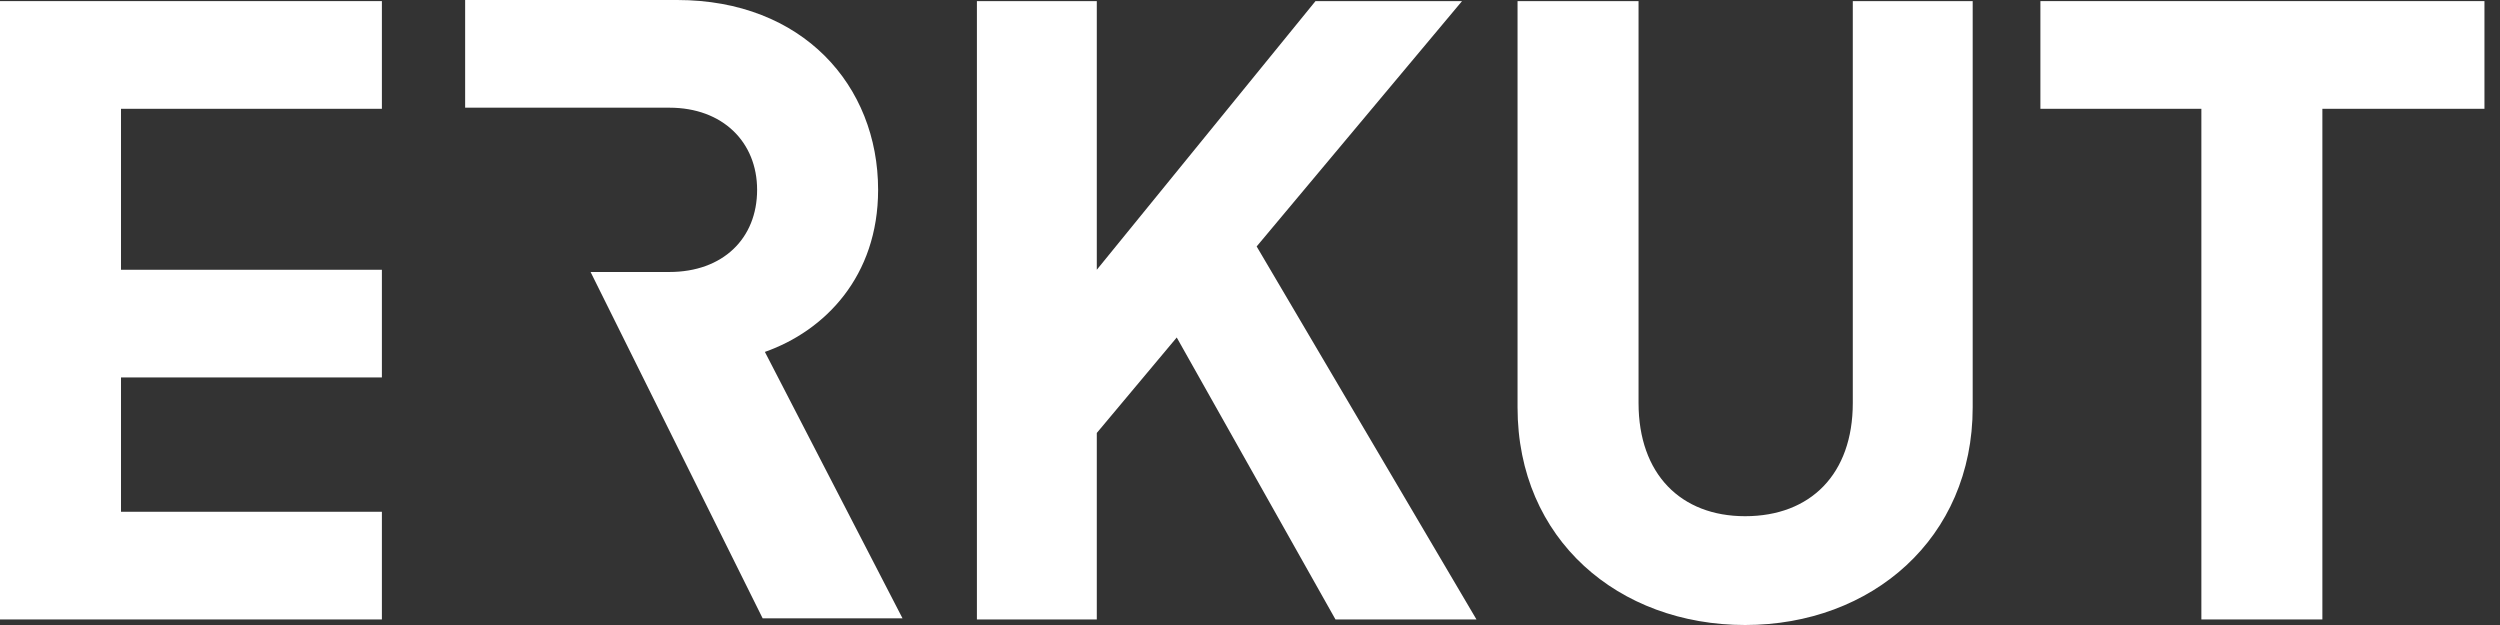
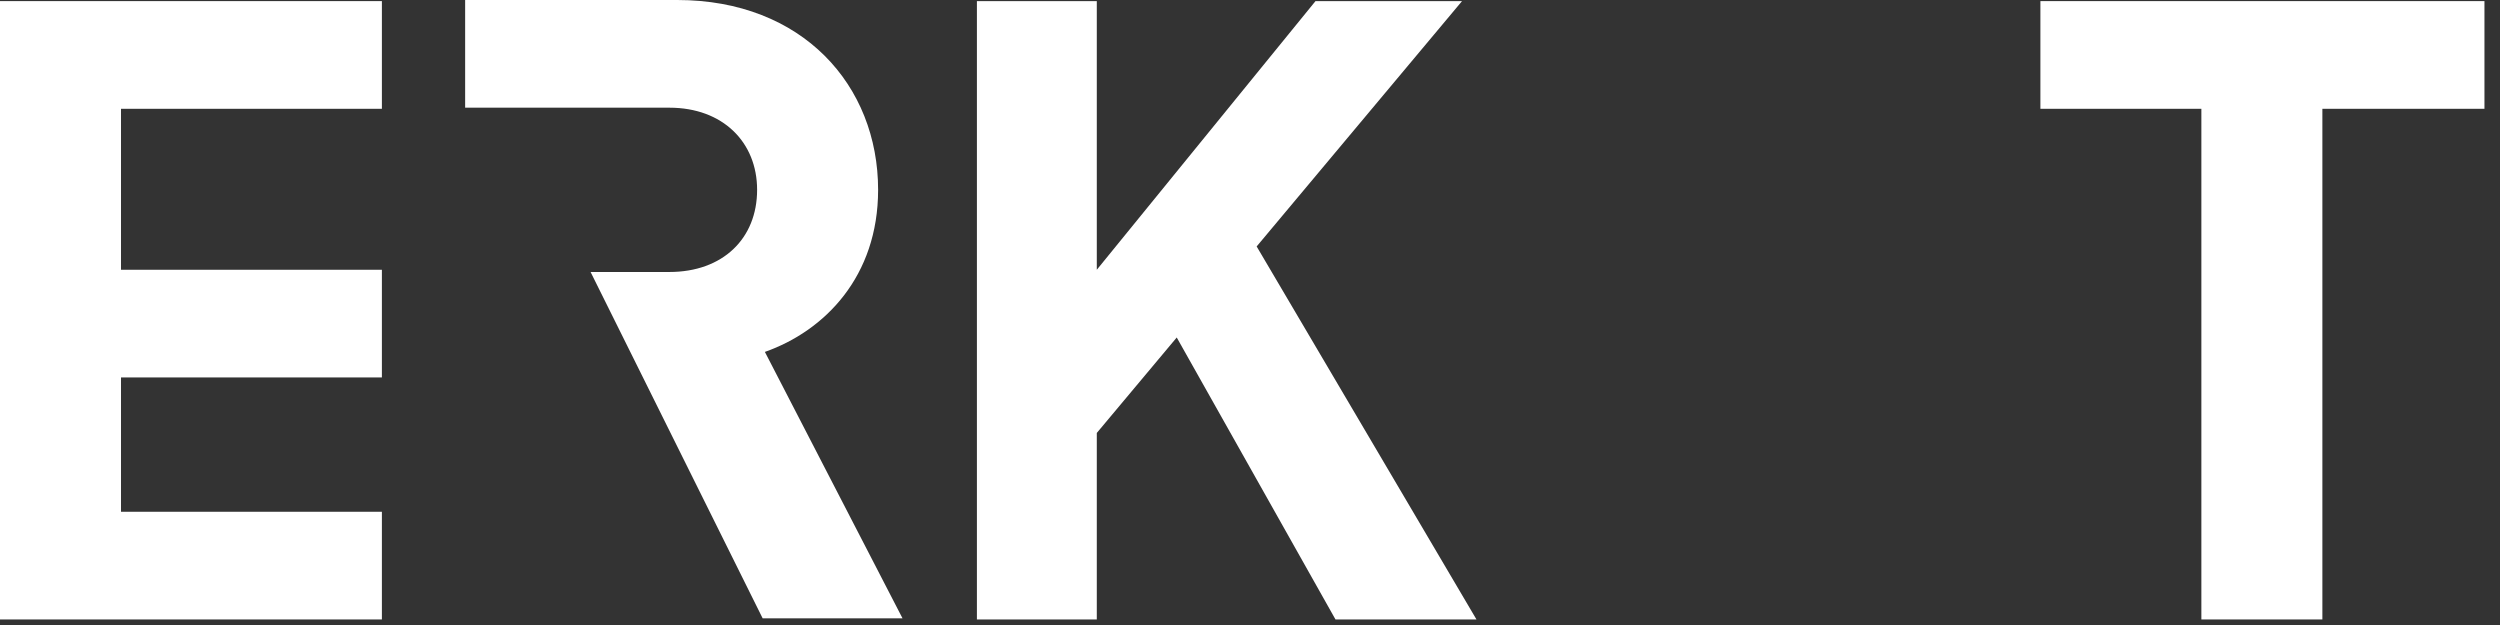
<svg xmlns="http://www.w3.org/2000/svg" width="160" height="40" viewBox="0 0 160 40" fill="none">
  <rect x="0" y="0" width="160" height="40" fill="#333333" stroke="none" />
  <path d="M48.455 12.149C48.455 9.094 46.252 6.892 42.842 6.892H29.769V0H43.339C51.368 0 56.199 5.471 56.199 12.149C56.199 17.691 52.789 21.172 48.952 22.522L57.762 39.574H48.81L37.797 17.407H42.842C46.252 17.407 48.455 15.275 48.455 12.149Z" fill="white" />
  <path d="M24.441 39.645H0V0.071H24.441V6.963H7.744V17.265H24.441V24.156H7.744V32.753H24.441V39.645Z" fill="white" />
  <path d="M94.494 39.645H85.471L75.311 21.599L70.195 27.709V39.645H62.522V0.071H70.195V17.265L84.192 0.071H93.57L80.426 15.773L94.494 39.645Z" fill="white" />
-   <path d="M126.252 26.075C126.252 34.458 119.787 40 111.687 40C103.588 40 97.123 34.529 97.123 26.075V0.071H104.867V25.79C104.867 30.337 107.567 33.037 111.687 33.037C115.879 33.037 118.579 30.337 118.579 25.79V0.071H126.252V26.075Z" fill="white" />
  <path d="M159.005 6.963H148.632V39.645H140.888V6.963H130.586V0.071H159.005V6.963Z" fill="white" />
</svg>